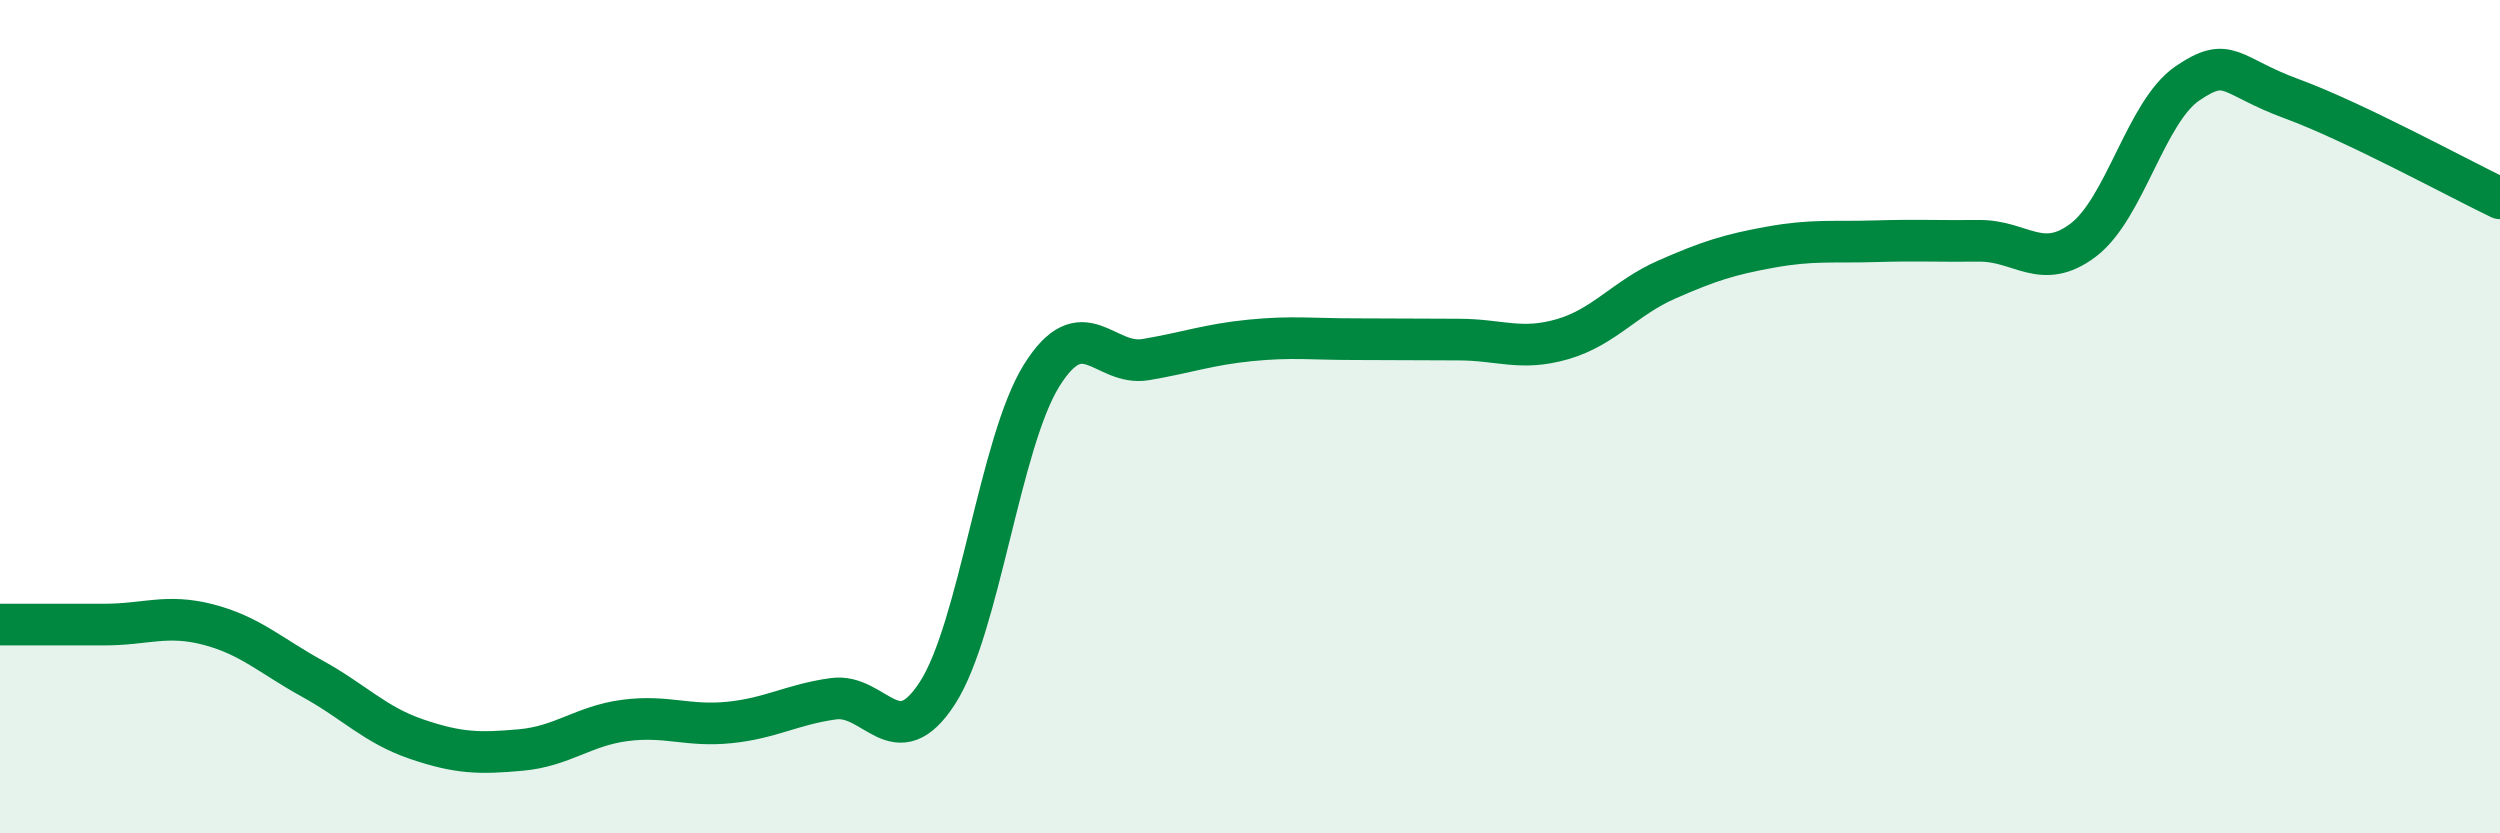
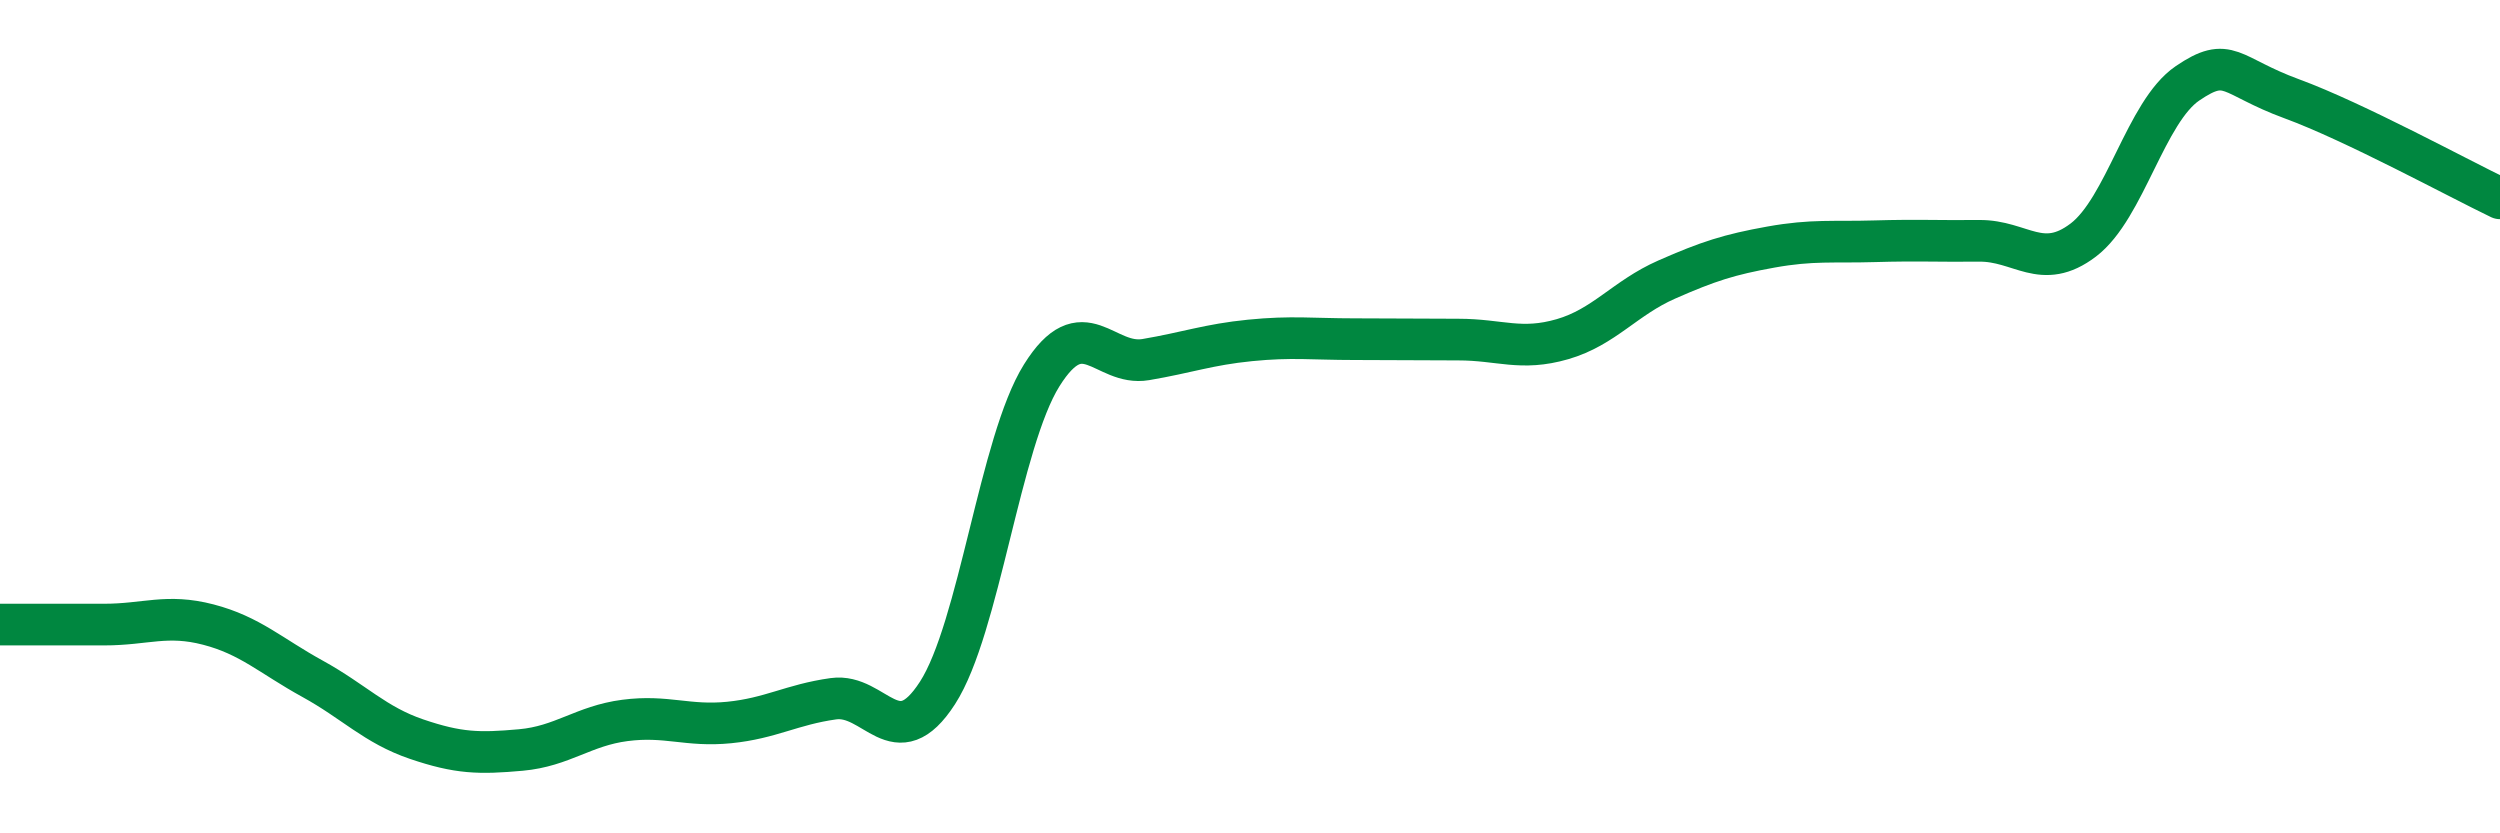
<svg xmlns="http://www.w3.org/2000/svg" width="60" height="20" viewBox="0 0 60 20">
-   <path d="M 0,14.99 C 0.5,14.99 1.5,14.99 2.5,14.99 C 3.5,14.99 4,14.73 5,14.99 C 6,15.25 6.5,15.74 7.5,16.29 C 8.5,16.84 9,17.4 10,17.74 C 11,18.08 11.5,18.09 12.5,18 C 13.5,17.91 14,17.42 15,17.29 C 16,17.16 16.5,17.44 17.5,17.34 C 18.5,17.24 19,16.91 20,16.77 C 21,16.63 21.5,18.18 22.5,16.63 C 23.5,15.08 24,10.61 25,9.01 C 26,7.41 26.5,8.8 27.5,8.63 C 28.5,8.46 29,8.27 30,8.17 C 31,8.07 31.5,8.14 32.5,8.14 C 33.5,8.14 34,8.15 35,8.15 C 36,8.15 36.5,8.43 37.5,8.14 C 38.5,7.85 39,7.15 40,6.71 C 41,6.27 41.5,6.11 42.5,5.93 C 43.5,5.75 44,5.82 45,5.79 C 46,5.76 46.5,5.79 47.5,5.78 C 48.5,5.77 49,6.52 50,5.76 C 51,5 51.5,2.68 52.5,2 C 53.5,1.32 53.5,1.82 55,2.37 C 56.5,2.92 59,4.28 60,4.76L60 20L0 20Z" fill="#008740" opacity="0.1" stroke-linecap="round" stroke-linejoin="round" />
  <path d="M 0,14.99 C 0.5,14.99 1.5,14.99 2.5,14.99 C 3.5,14.99 4,14.73 5,14.99 C 6,15.25 6.5,15.74 7.5,16.29 C 8.5,16.84 9,17.4 10,17.74 C 11,18.08 11.5,18.09 12.5,18 C 13.5,17.91 14,17.42 15,17.29 C 16,17.16 16.5,17.44 17.5,17.34 C 18.5,17.24 19,16.91 20,16.77 C 21,16.63 21.5,18.18 22.5,16.63 C 23.5,15.08 24,10.61 25,9.01 C 26,7.41 26.5,8.8 27.5,8.63 C 28.5,8.46 29,8.27 30,8.17 C 31,8.07 31.5,8.14 32.5,8.14 C 33.5,8.14 34,8.15 35,8.15 C 36,8.15 36.5,8.43 37.5,8.14 C 38.5,7.85 39,7.15 40,6.71 C 41,6.27 41.5,6.11 42.5,5.93 C 43.5,5.75 44,5.82 45,5.79 C 46,5.76 46.5,5.79 47.5,5.78 C 48.5,5.77 49,6.52 50,5.76 C 51,5 51.5,2.68 52.5,2 C 53.5,1.32 53.5,1.82 55,2.37 C 56.5,2.92 59,4.28 60,4.76" stroke="#008740" stroke-width="1" fill="none" stroke-linecap="round" stroke-linejoin="round" />
</svg>